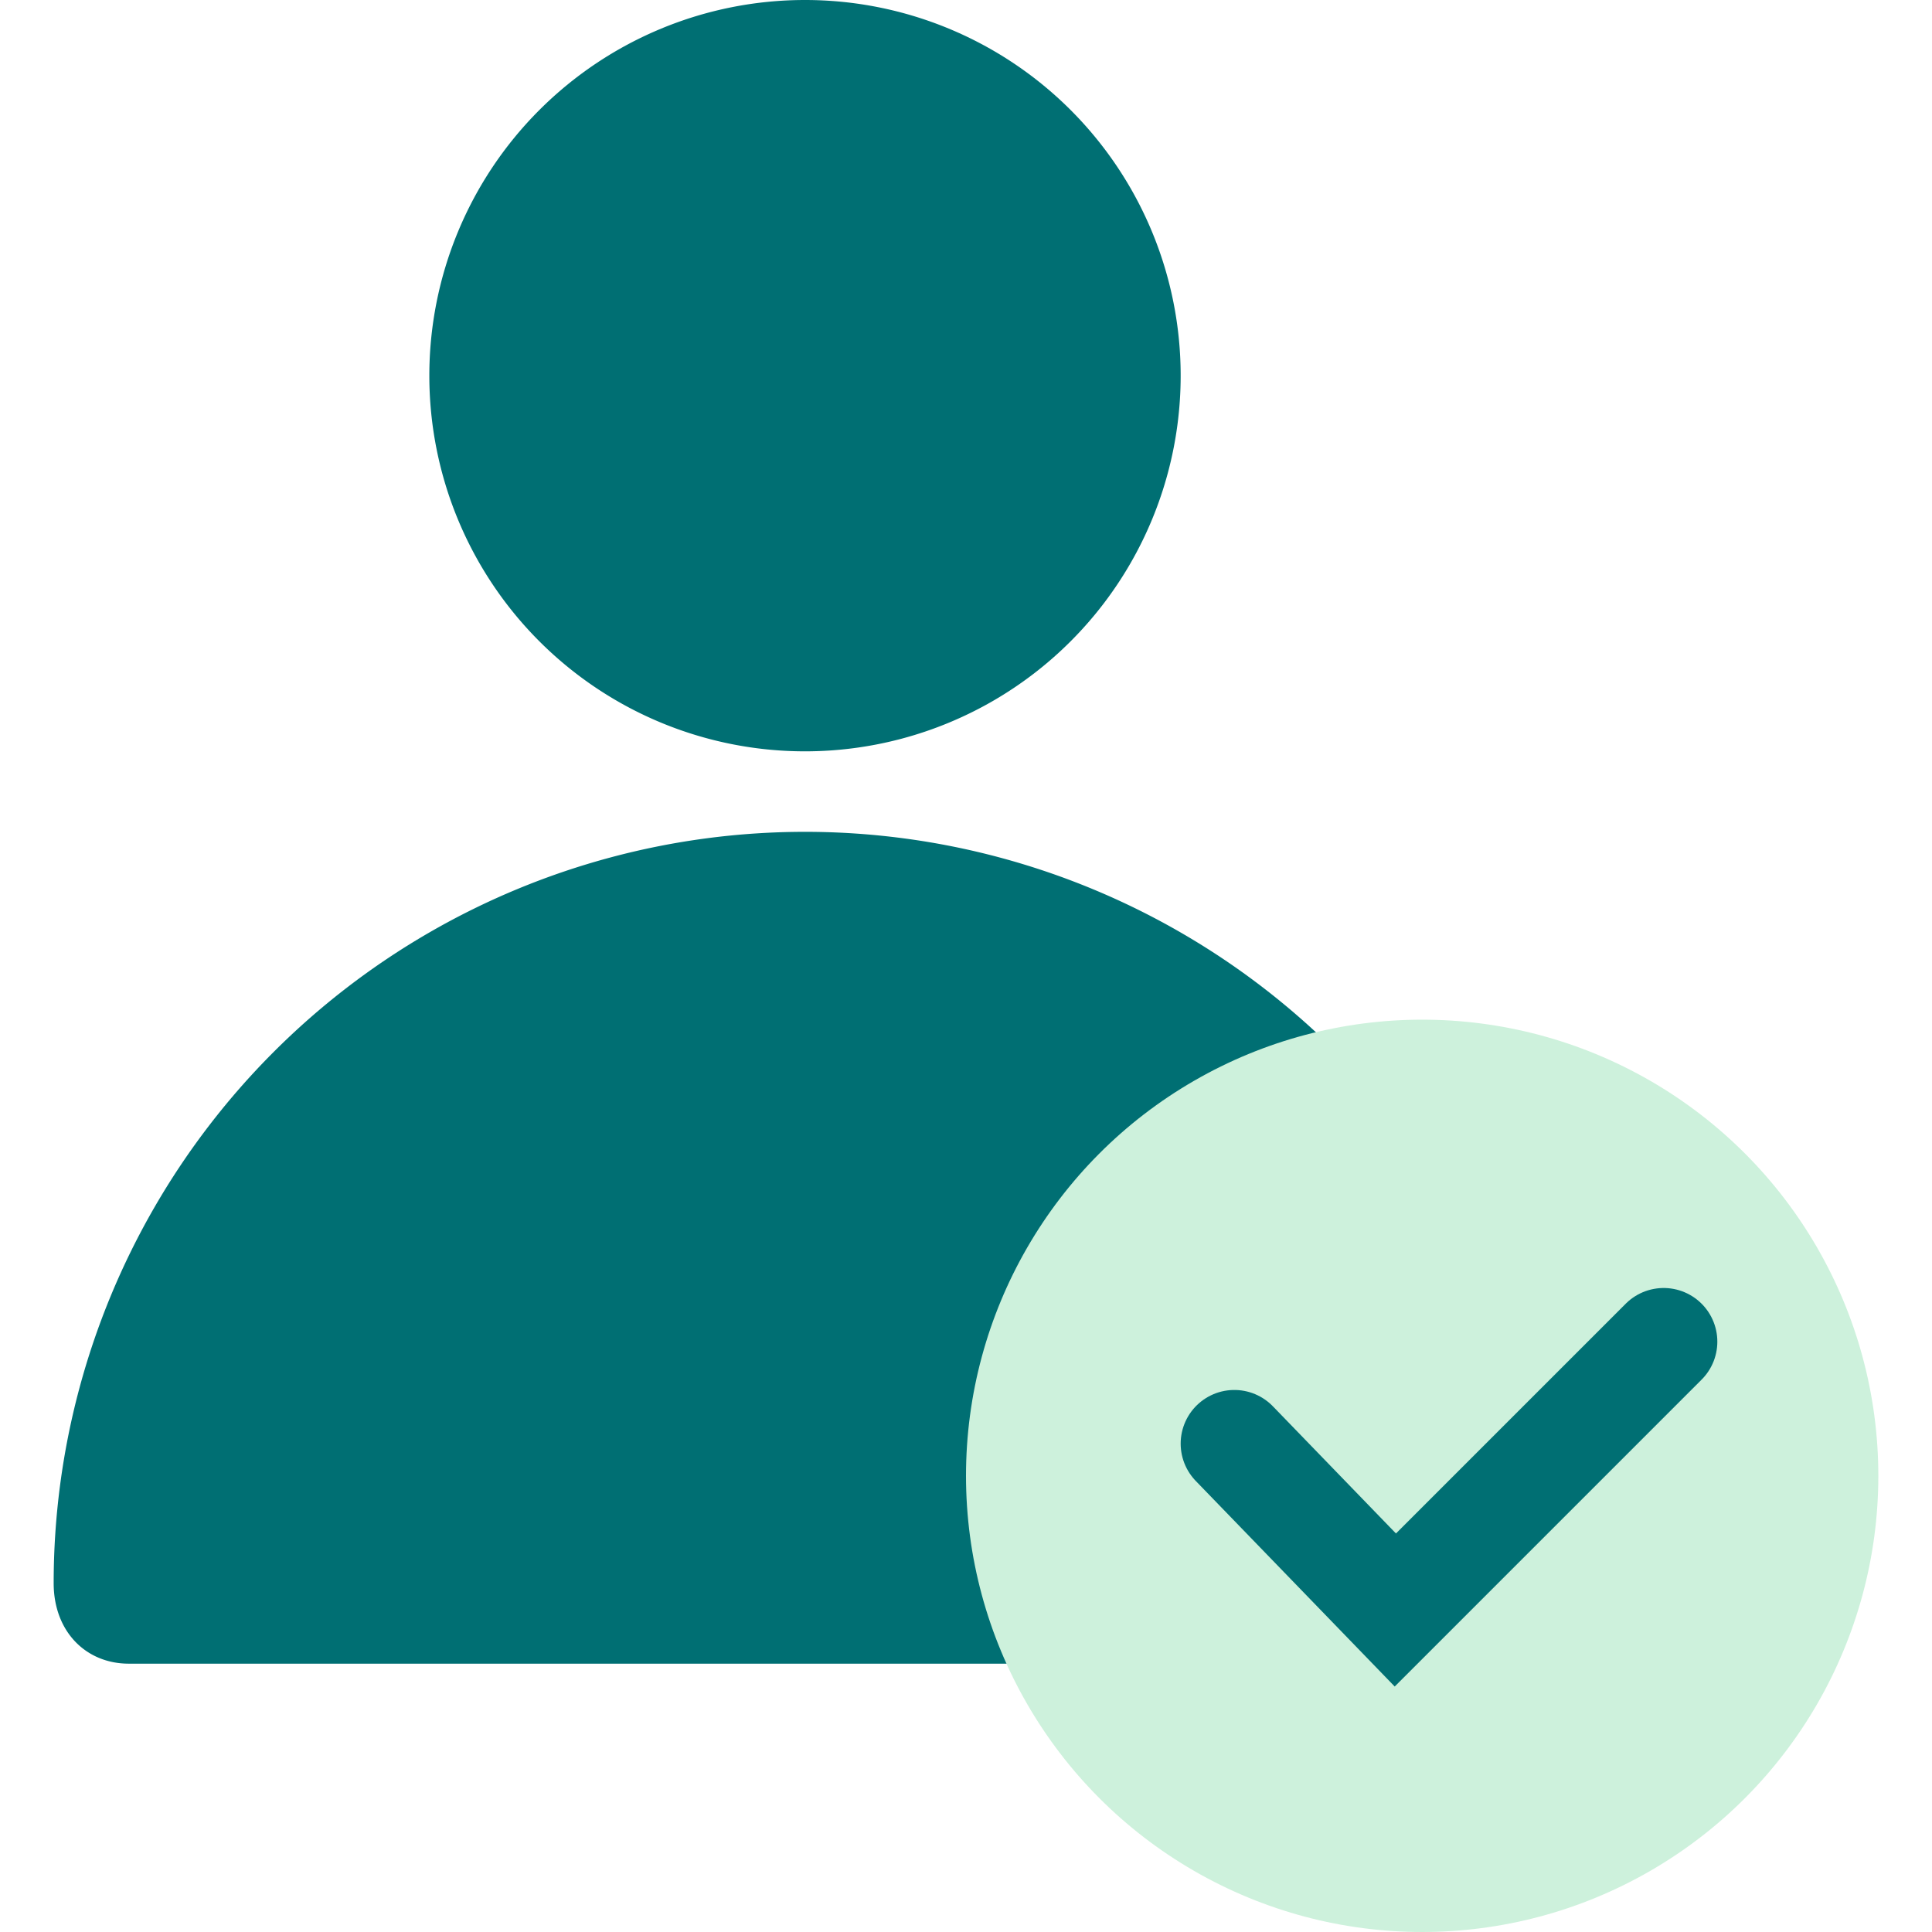
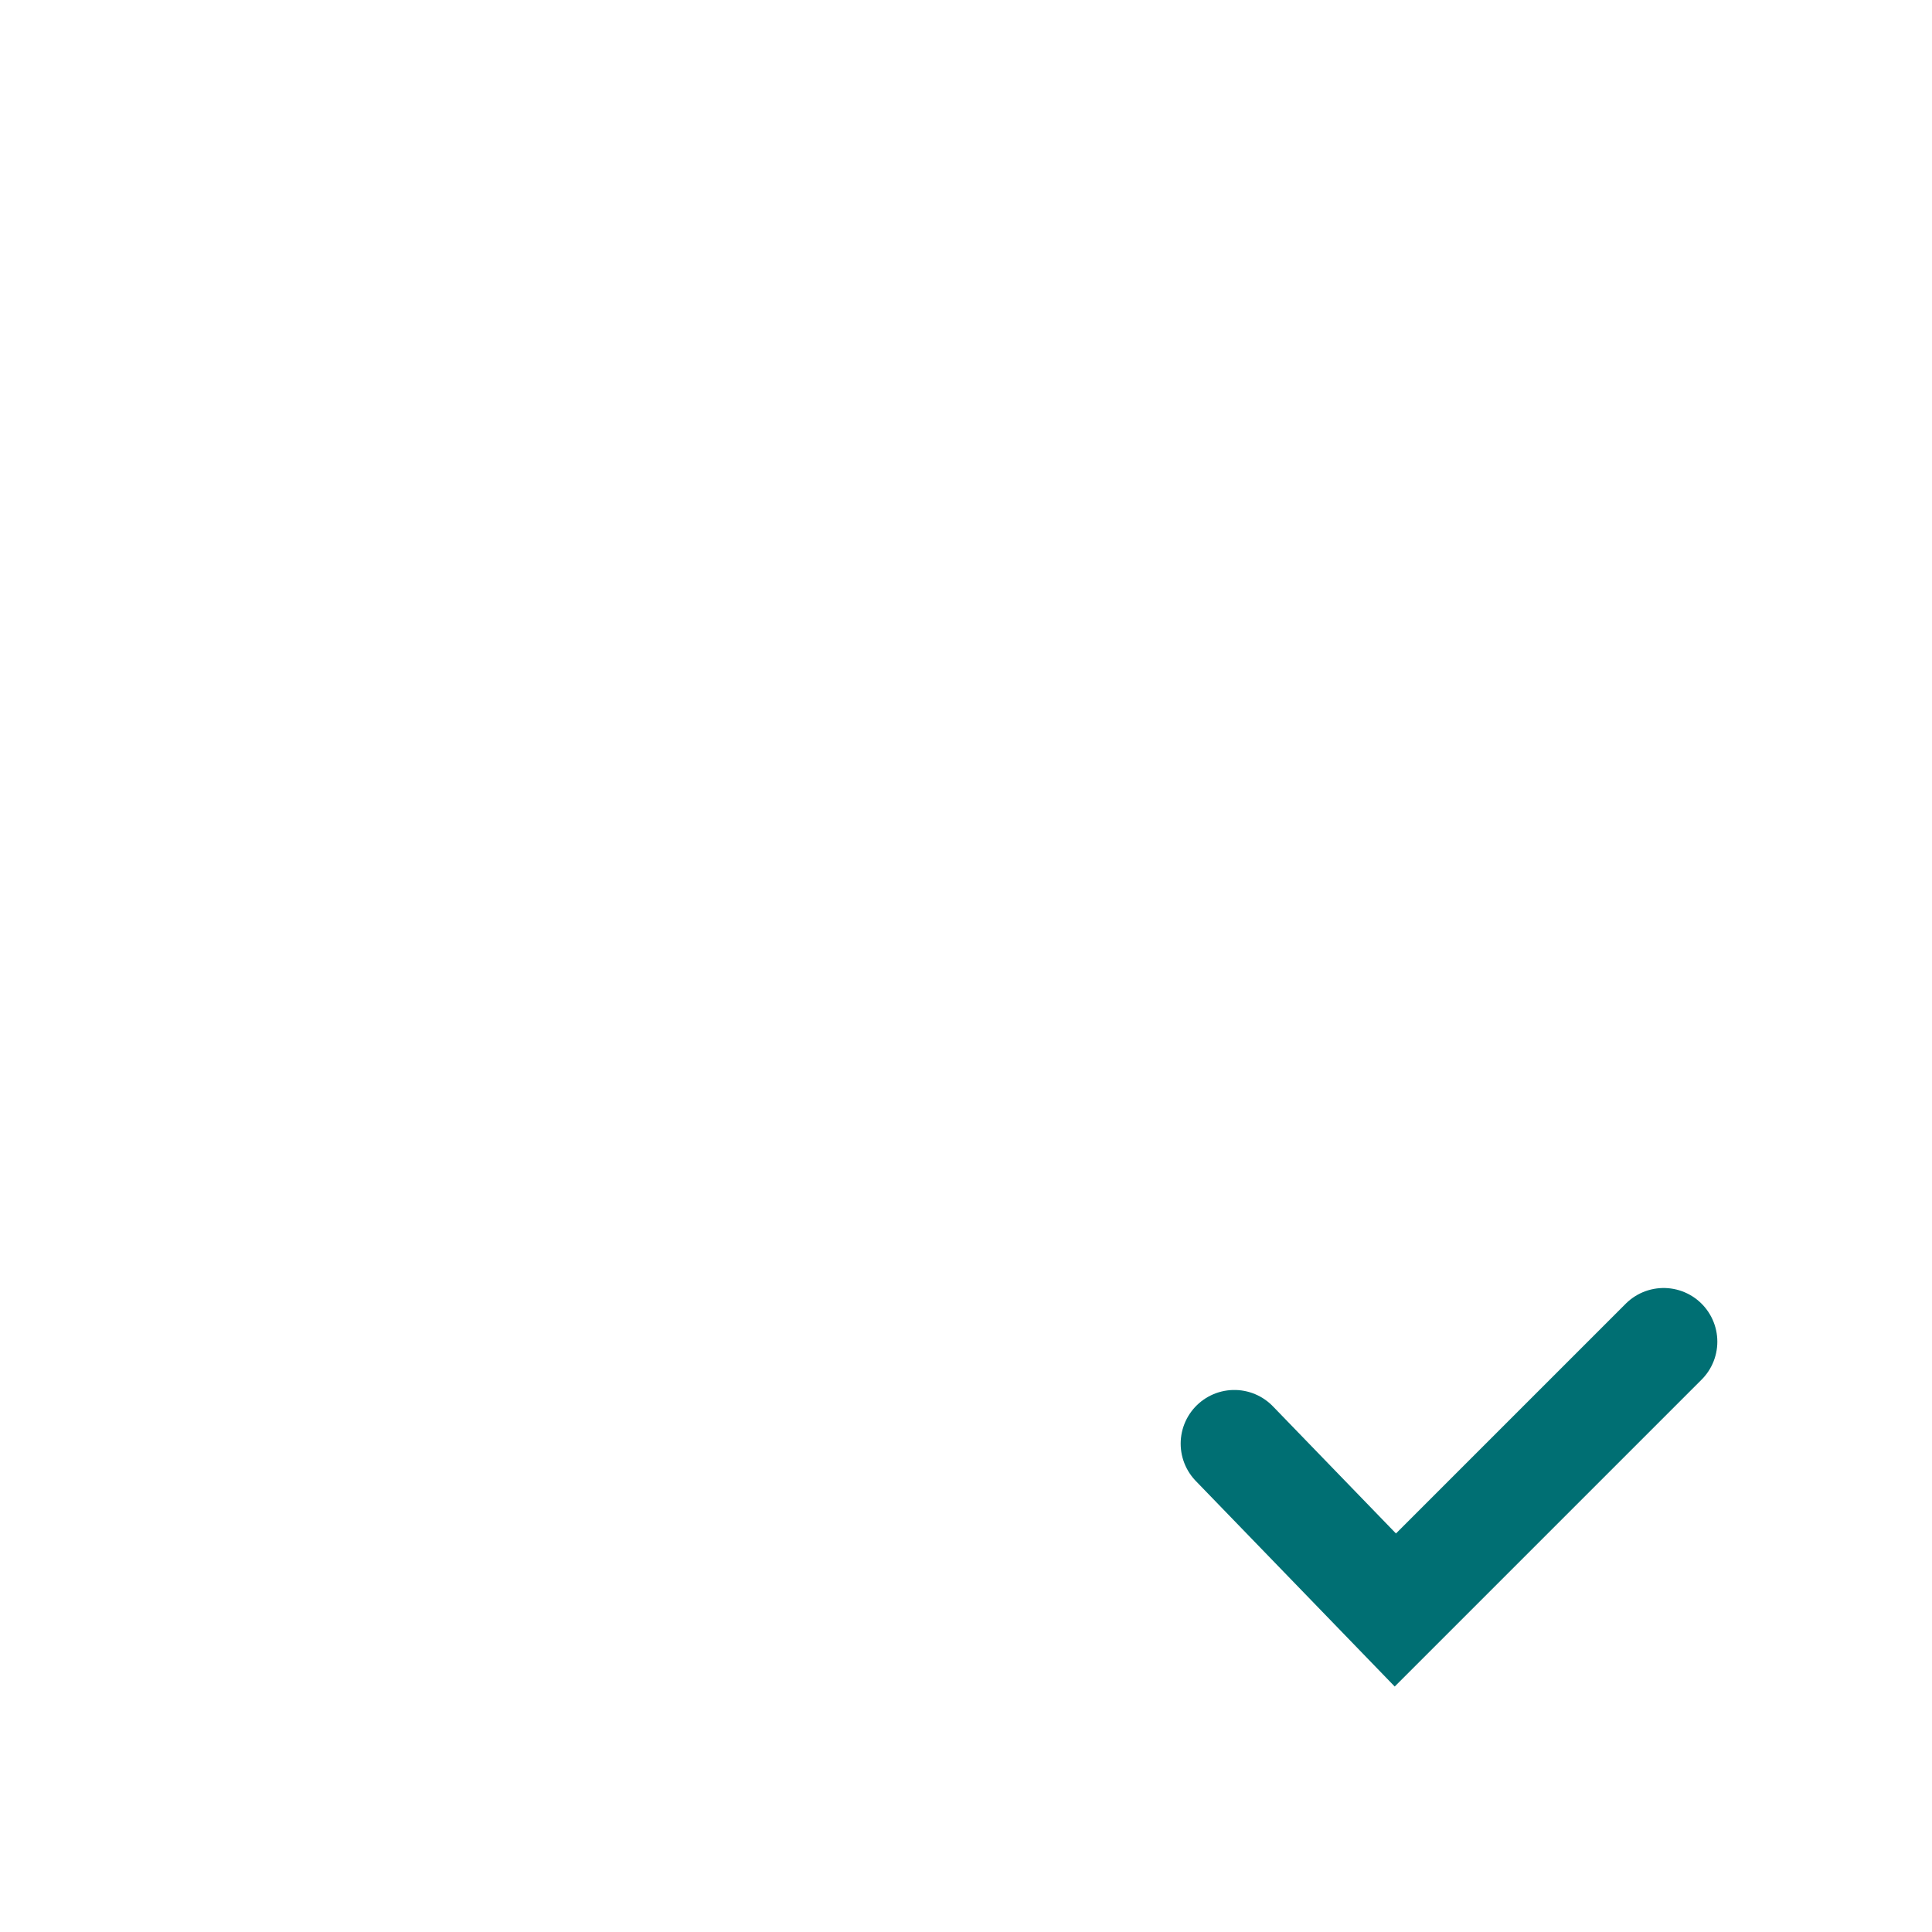
<svg xmlns="http://www.w3.org/2000/svg" fill="none" viewBox="0 0 36 36">
-   <path fill="#006F73" d="M8 7a7 7 0 0 1 7-7 7 7 0 0 1 7 7 7 7 0 0 1-7 7 7 7 0 0 1-7-7Zm7 8.5a14 14 0 0 0-14 14c0 .9.6 1.5 1.4 1.5h25.2c.8 0 1.4-.6 1.4-1.4a14 14 0 0 0-14-14.1Z" />
-   <circle cx="26.5" cy="27.5" r="8.5" fill="#CDF1DC" />
  <path stroke="#006F73" stroke-linecap="round" stroke-width="2" d="m23 26.9 3 3.1 5-5" />
</svg>